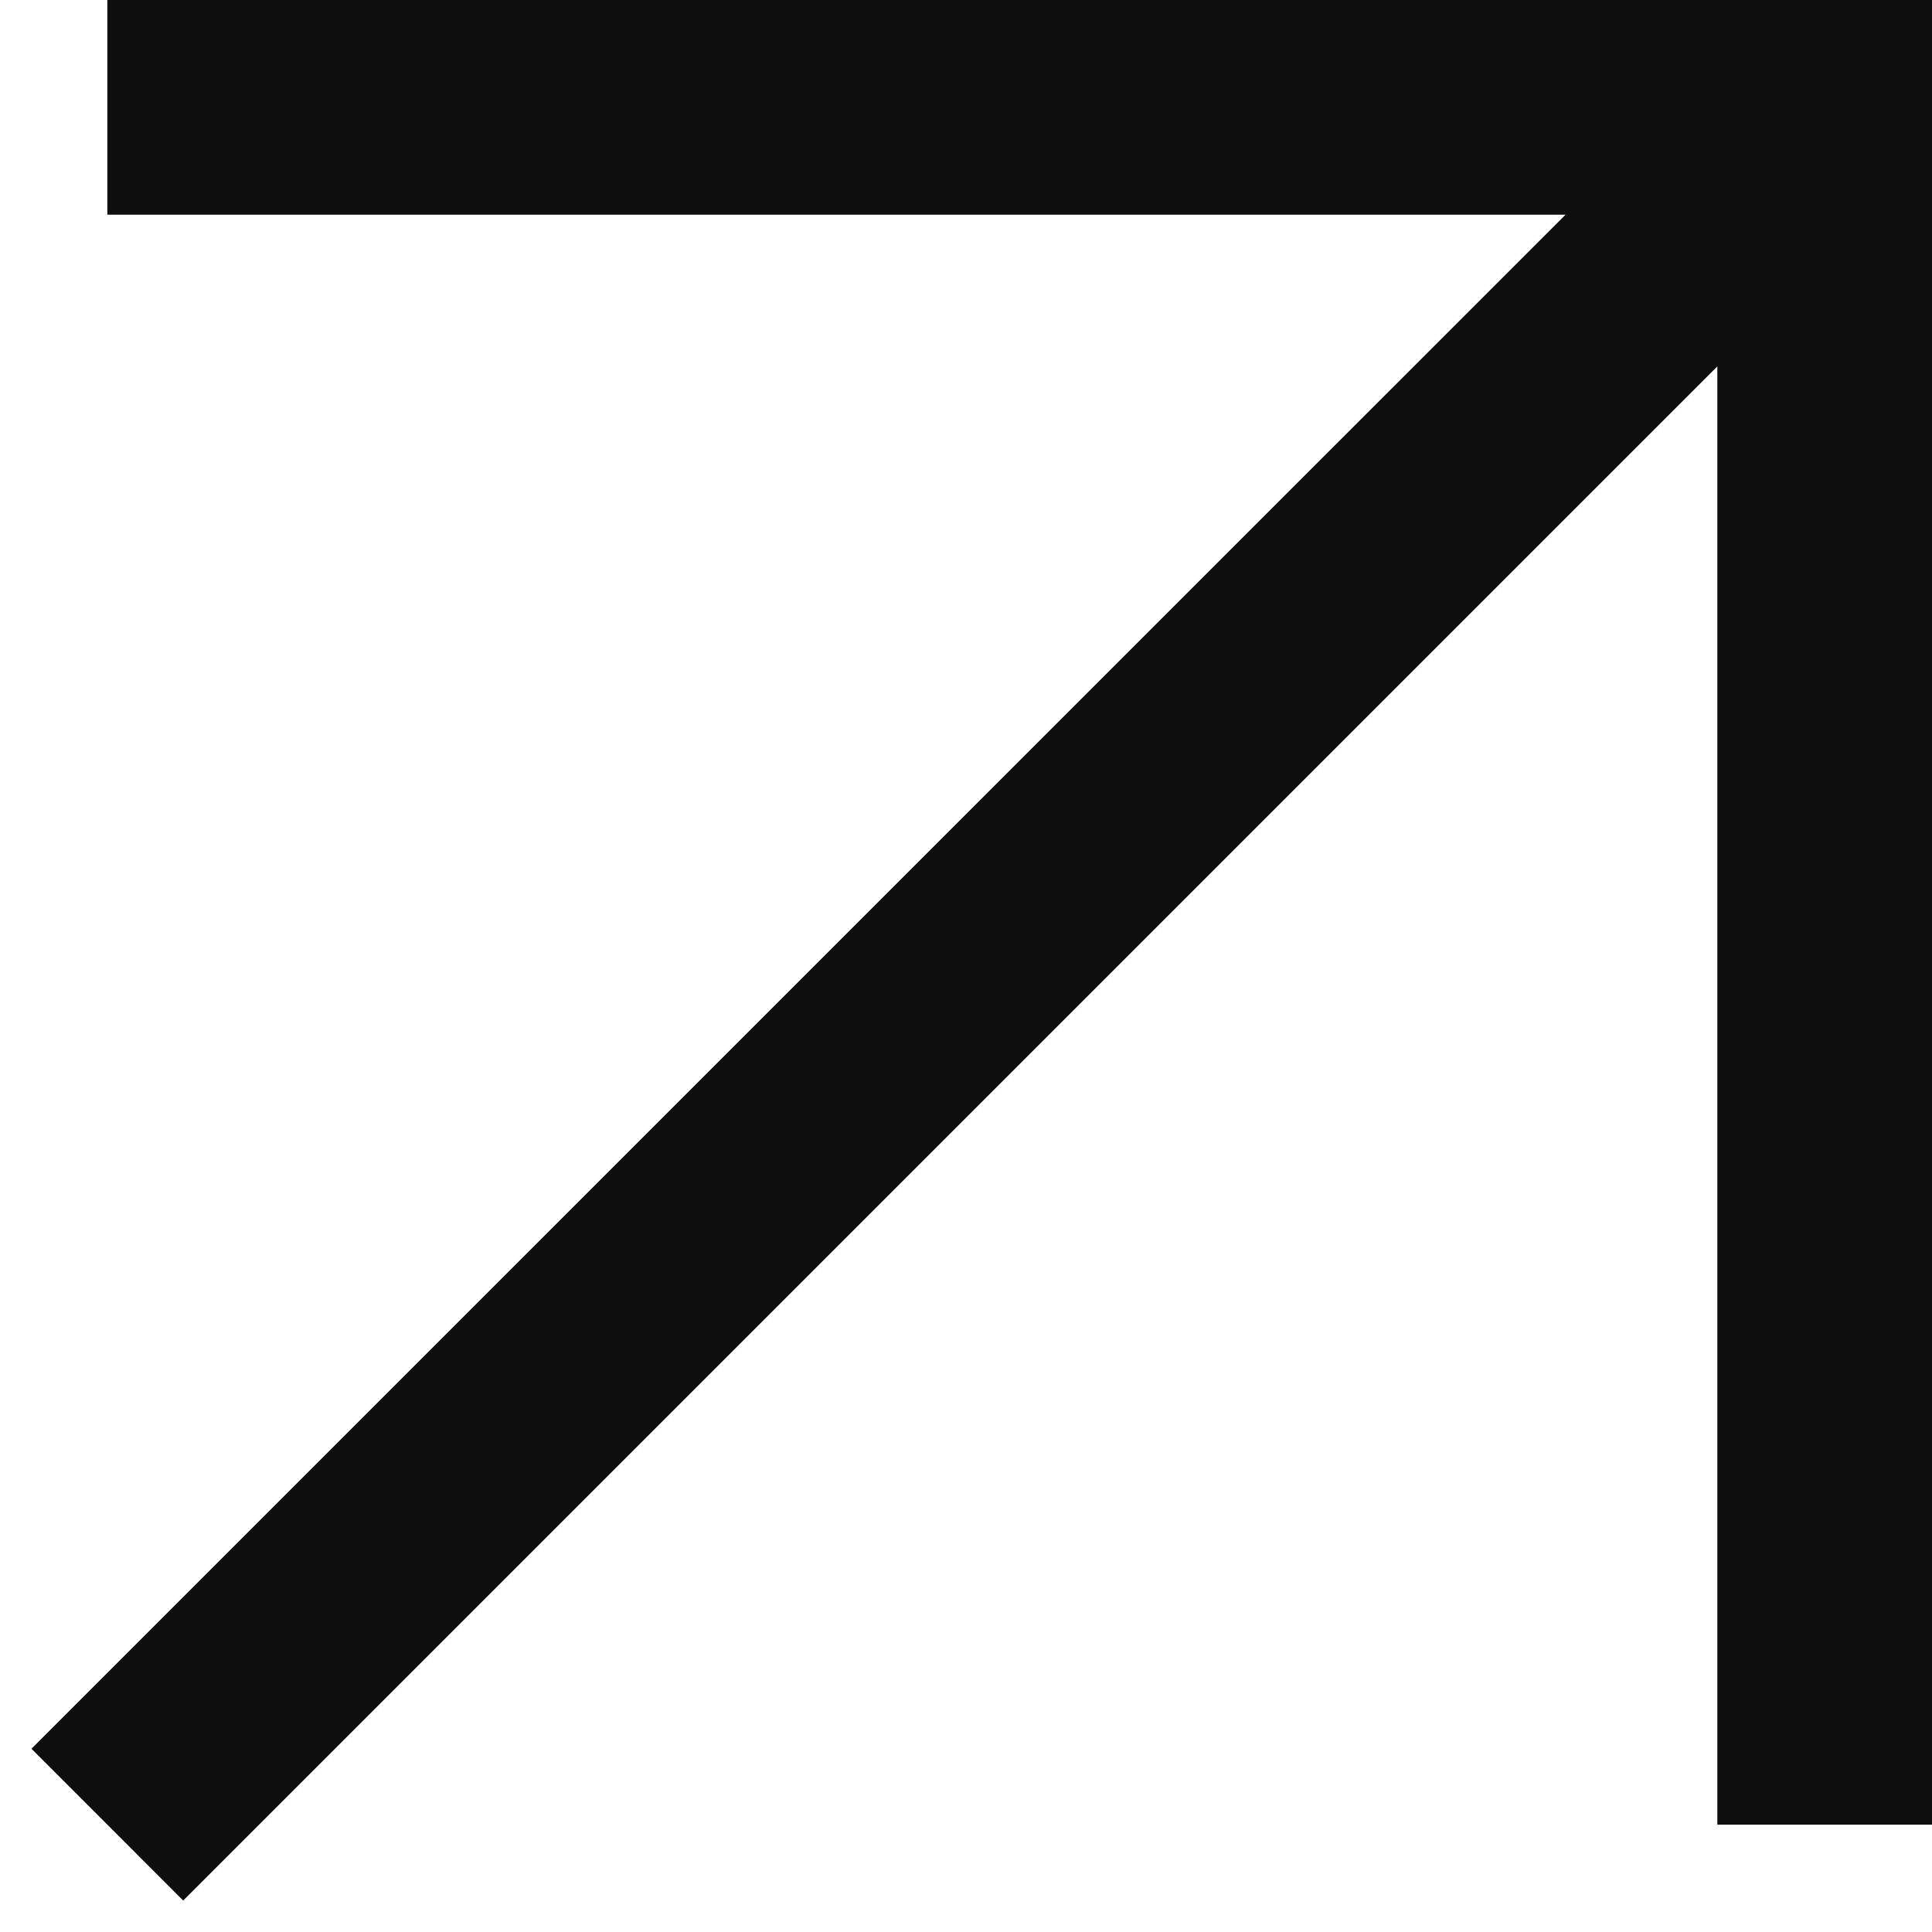
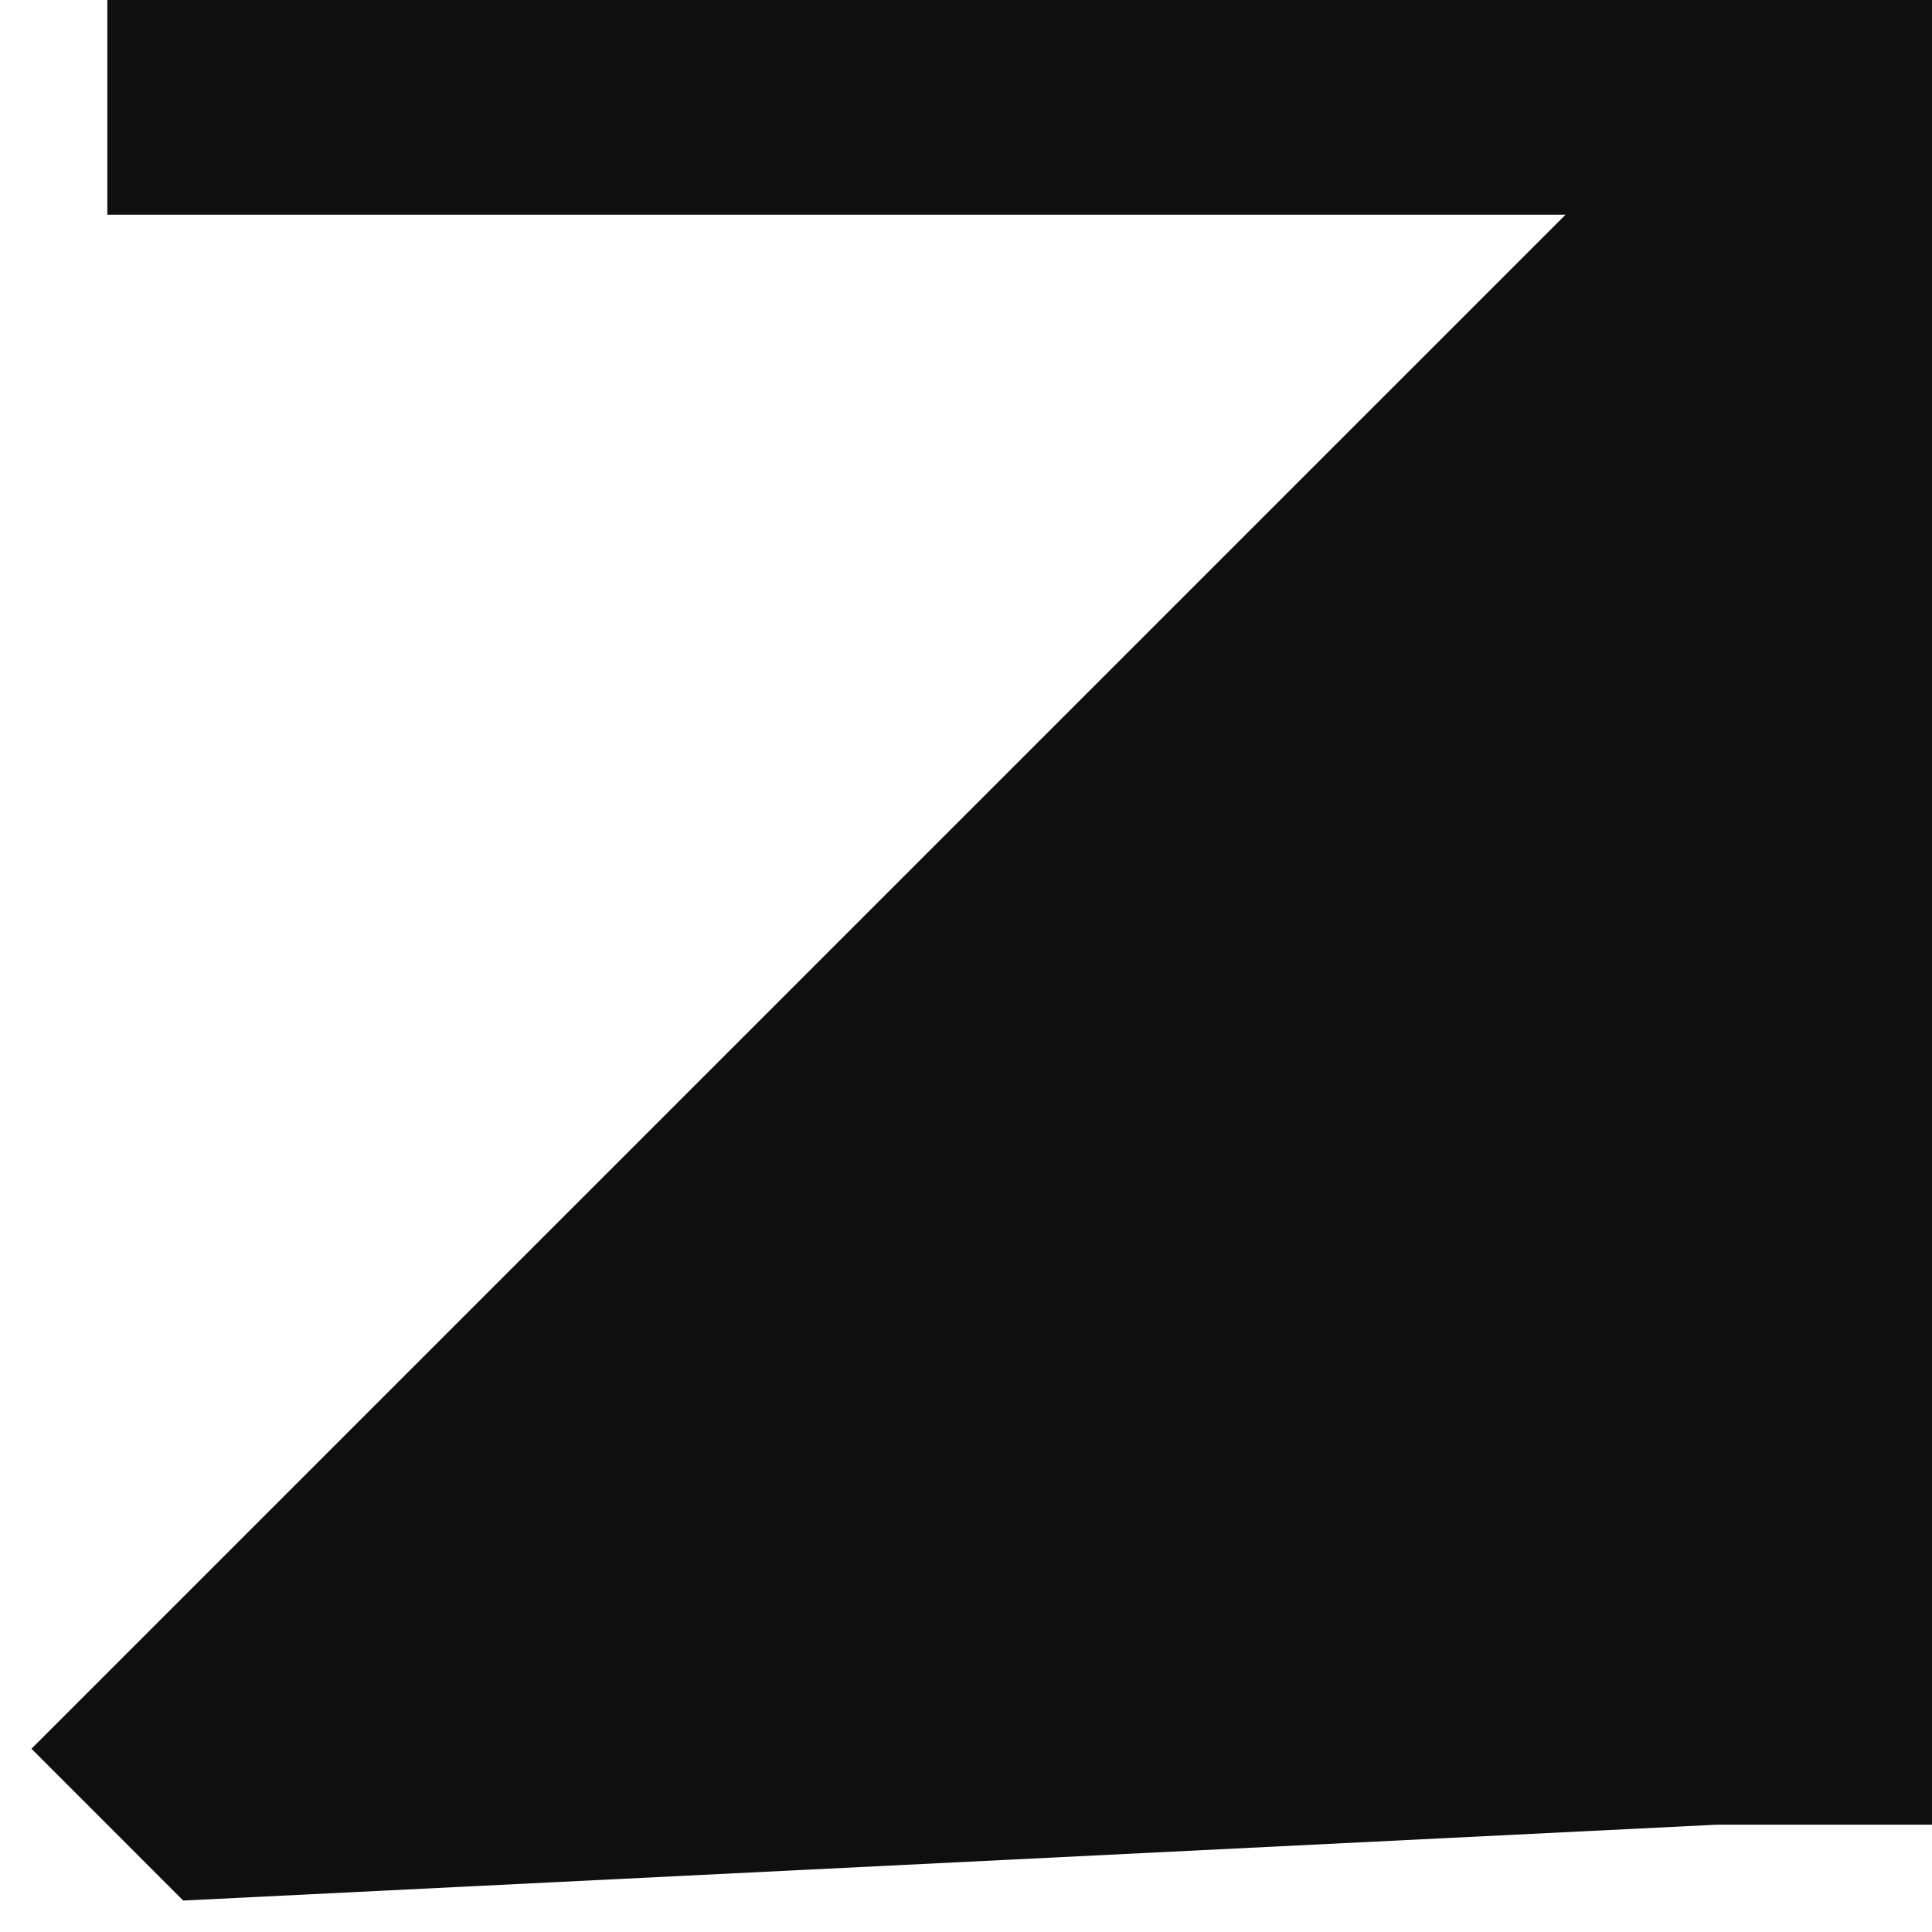
<svg xmlns="http://www.w3.org/2000/svg" viewBox="0 0 36 36" xml:space="preserve" style="fill-rule:evenodd;clip-rule:evenodd;stroke-linejoin:round;stroke-miterlimit:2">
-   <path d="M29.172 4H2V0h34v34h-4V6.828L3.414 35.414.586 32.585 29.172 4Z" style="fill:#100f0f" />
+   <path d="M29.172 4H2V0h34v34h-4L3.414 35.414.586 32.585 29.172 4Z" style="fill:#100f0f" />
</svg>